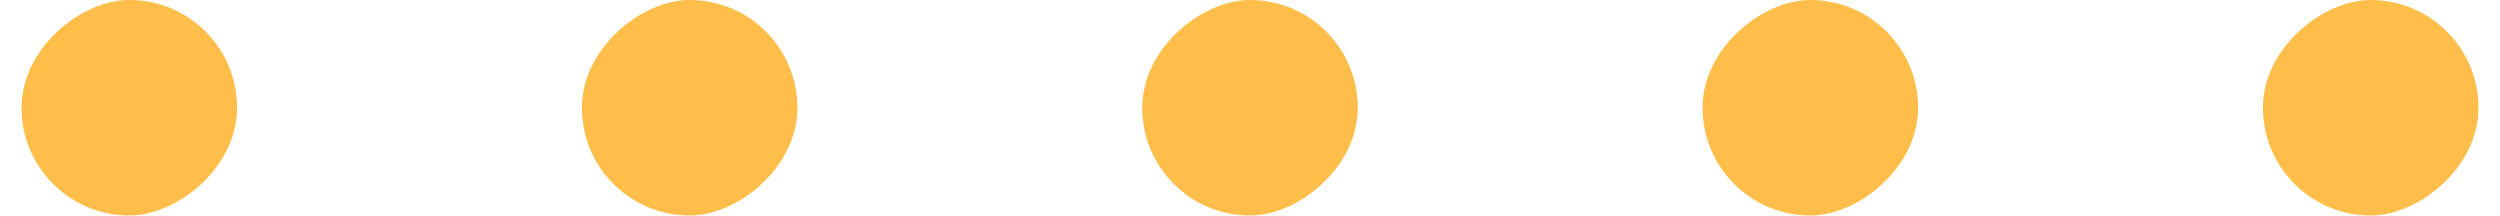
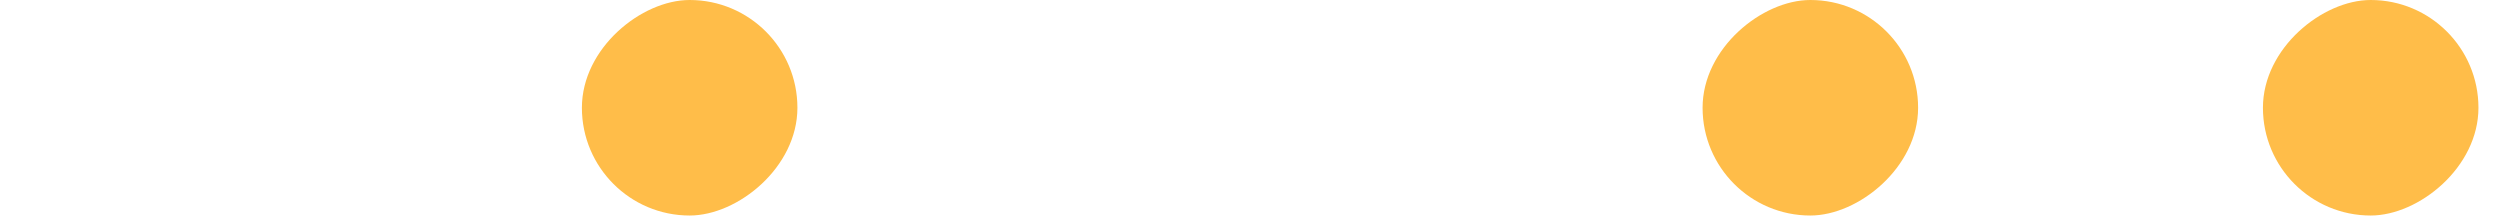
<svg xmlns="http://www.w3.org/2000/svg" width="58" height="5" viewBox="0 0 58 5">
  <g fill="none" fill-rule="evenodd">
    <g fill="#FFBD49">
      <g>
        <g transform="translate(-901 -714) translate(440 714) rotate(90 259.25 259.25)">
-           <rect width="5" height="5" y="26" rx="2.5" />
          <rect width="5" height="5" y="13" rx="2.5" />
          <rect width="5" height="5" rx="2.5" />
          <rect width="5" height="5" y="39" rx="2.5" />
-           <rect width="5" height="5" y="52" rx="2.5" />
        </g>
      </g>
    </g>
  </g>
</svg>